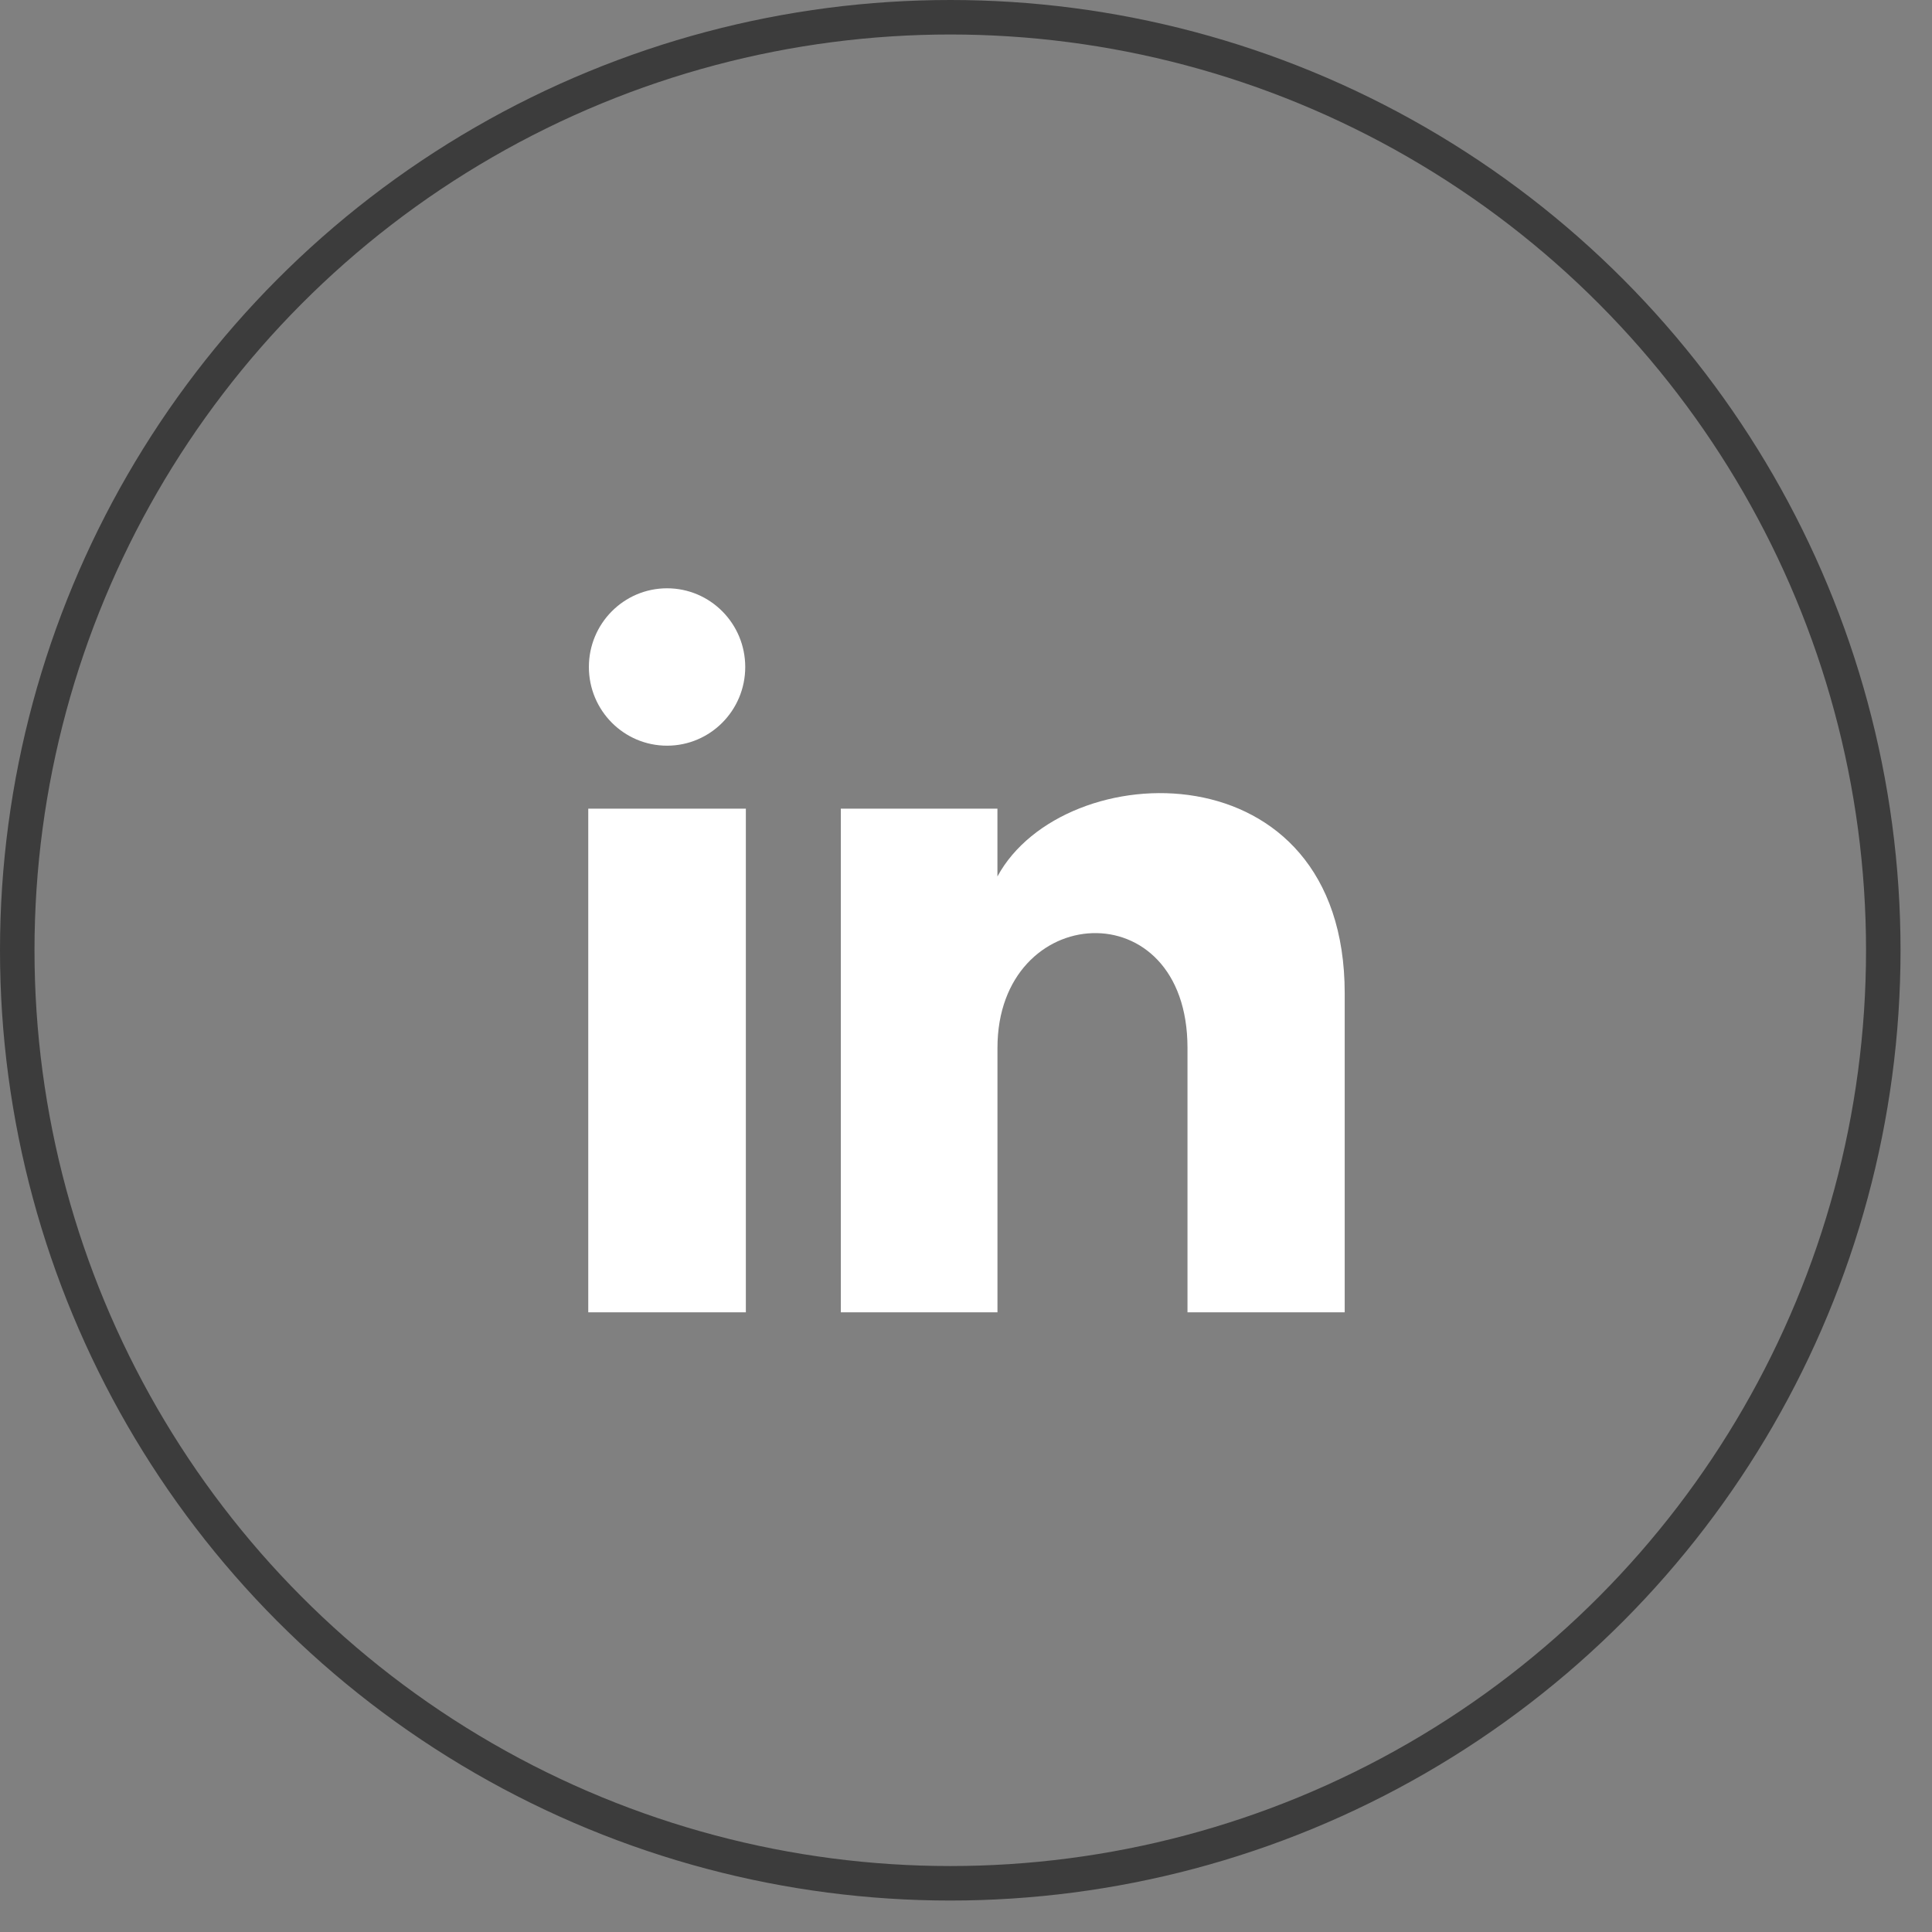
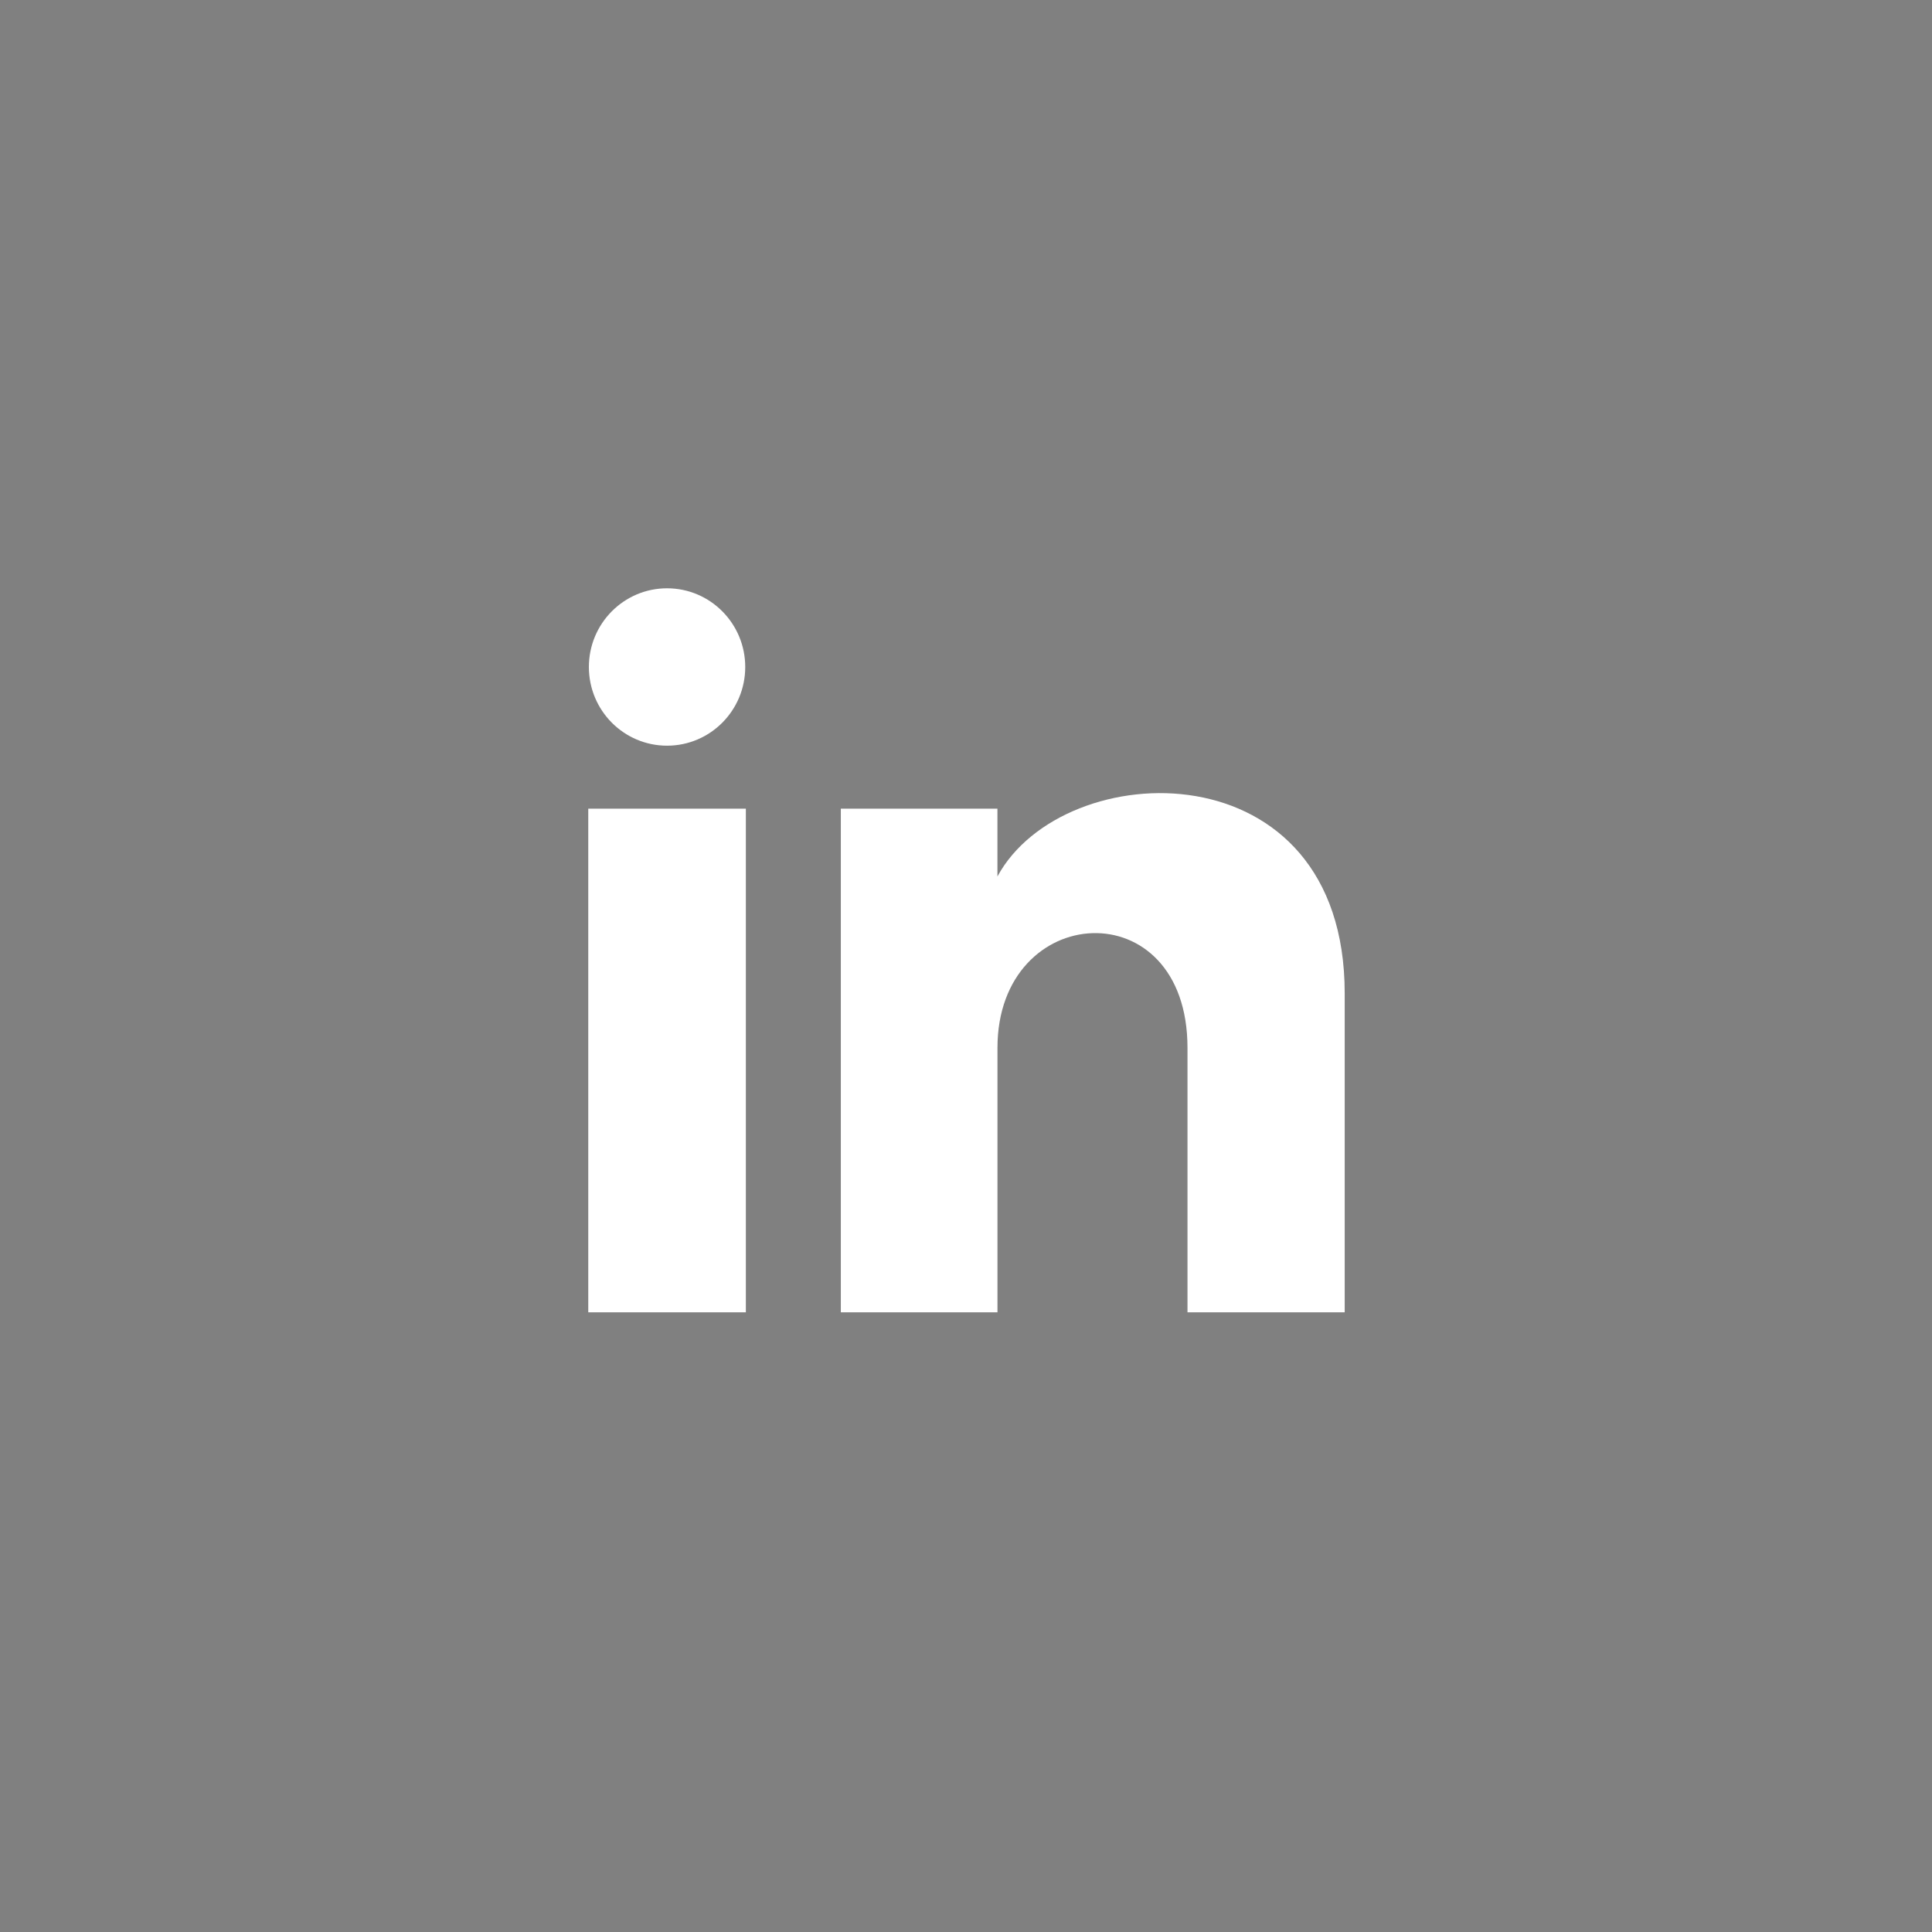
<svg xmlns="http://www.w3.org/2000/svg" width="56" height="56" viewBox="0 0 56 56" fill="none">
  <rect x="0" y="0" width="56" height="56" fill="#808080" stroke="none" />
-   <circle cx="27.544" cy="27.544" r="27.044" stroke="#3C3C3C" />
  <path d="M21.601 19.333C21.601 20.593 20.587 21.614 19.335 21.614C18.083 21.614 17.069 20.593 17.069 19.333C17.069 18.074 18.083 17.052 19.335 17.052C20.587 17.052 21.601 18.074 21.601 19.333ZM21.619 23.439H17.051V38.038H21.619V23.439ZM28.911 23.439H24.372V38.038H28.912V30.374C28.912 26.113 34.42 25.765 34.42 30.374V38.038H38.977V28.794C38.977 21.604 30.826 21.866 28.911 25.405V23.439Z" fill="white" />
</svg>